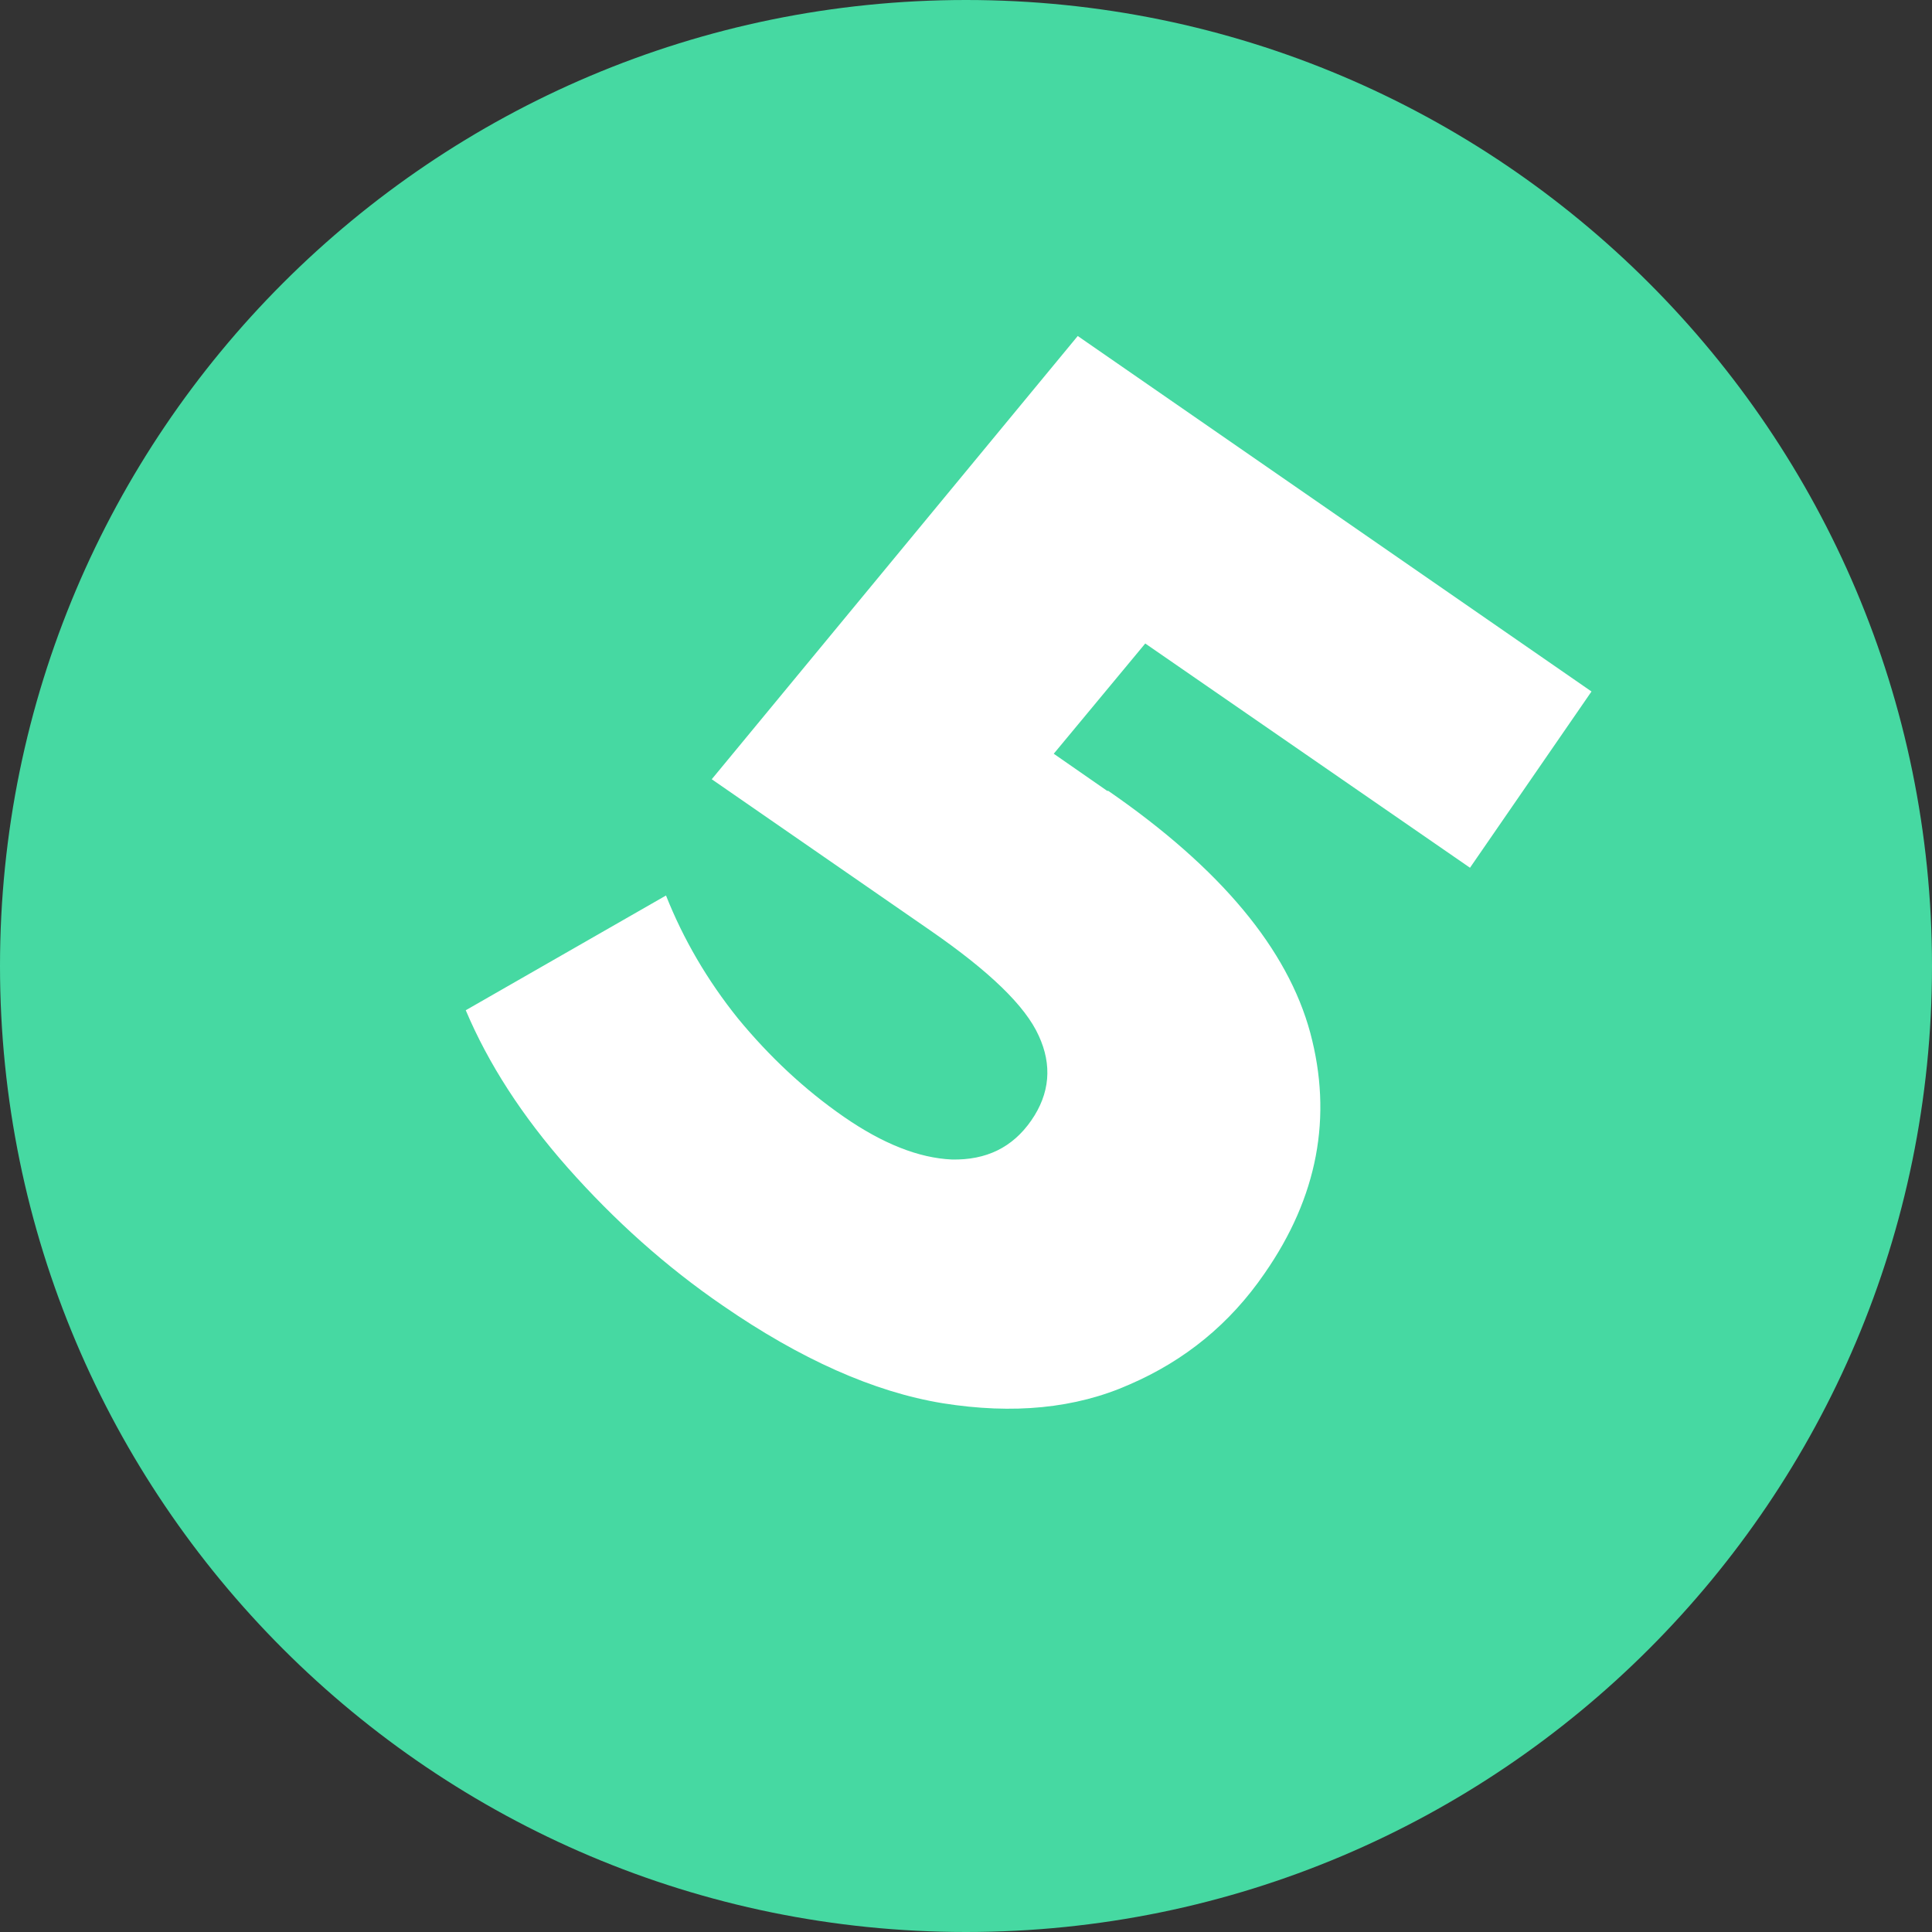
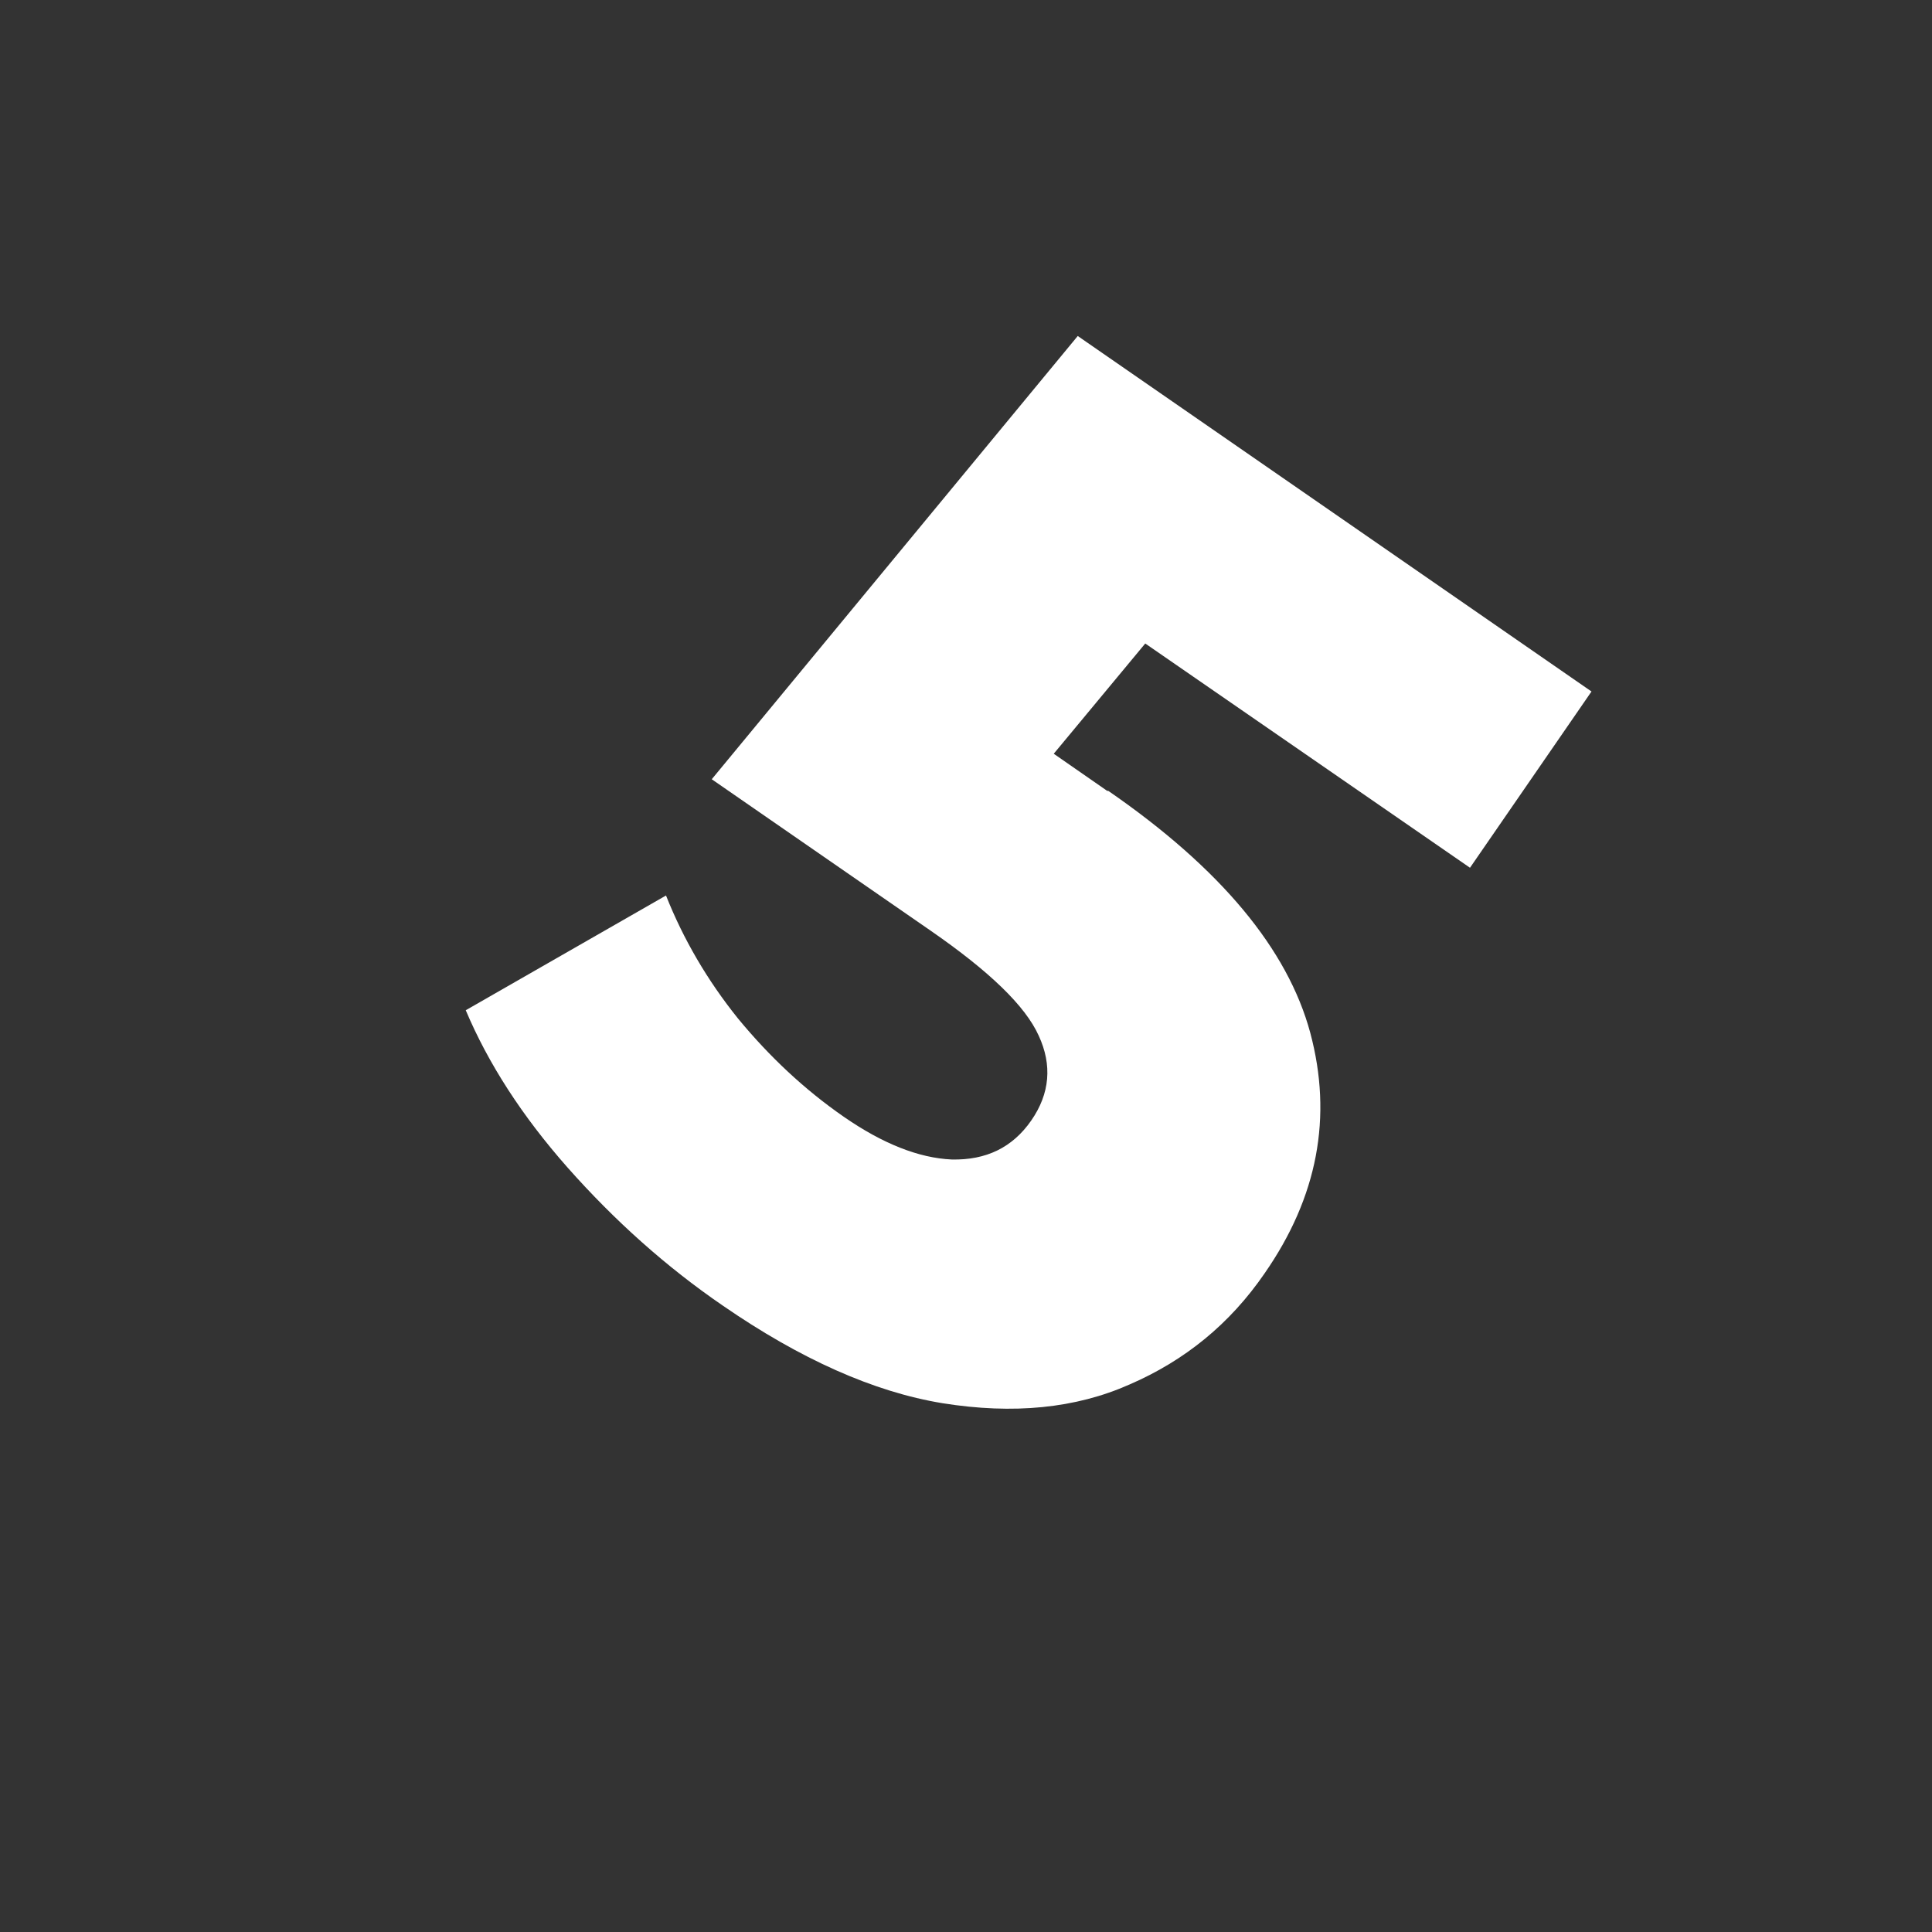
<svg xmlns="http://www.w3.org/2000/svg" id="Capa_2" data-name="Capa 2" viewBox="0 0 25.76 25.76">
  <rect x="0" y="0" width="25.76" height="25.76" fill="#333333" stroke="none" />
  <defs>
    <style>
      .cls-1 {
        fill: #46d9a2;
      }

      .cls-2 {
        fill: #fff;
      }
    </style>
  </defs>
  <g id="Capa_1-2" data-name="Capa 1">
    <g>
-       <path class="cls-1" d="M12.88,25.76c7.11,0,12.88-5.77,12.88-12.88S19.99,0,12.88,0,0,5.77,0,12.88s5.77,12.88,12.88,12.88Z" />
      <path class="cls-2" d="M14.77,10.54c1.51,1.04,2.4,2.12,2.7,3.23.3,1.12.1,2.19-.61,3.21-.46.67-1.06,1.16-1.8,1.48-.72.32-1.55.4-2.49.25-.92-.15-1.9-.59-2.93-1.3-.76-.52-1.45-1.14-2.07-1.84-.61-.69-1.06-1.39-1.36-2.1l2.67-1.53c.23.58.55,1.13.96,1.64.42.51.89.95,1.41,1.31.52.36,1,.55,1.44.57.46.01.81-.16,1.06-.52.25-.36.28-.74.1-1.13-.18-.4-.66-.86-1.44-1.4l-2.92-2.02,4.88-5.91,6.85,4.74-1.62,2.35-4.33-2.99-1.22,1.47.72.5Z" />
    </g>
  </g>
</svg>